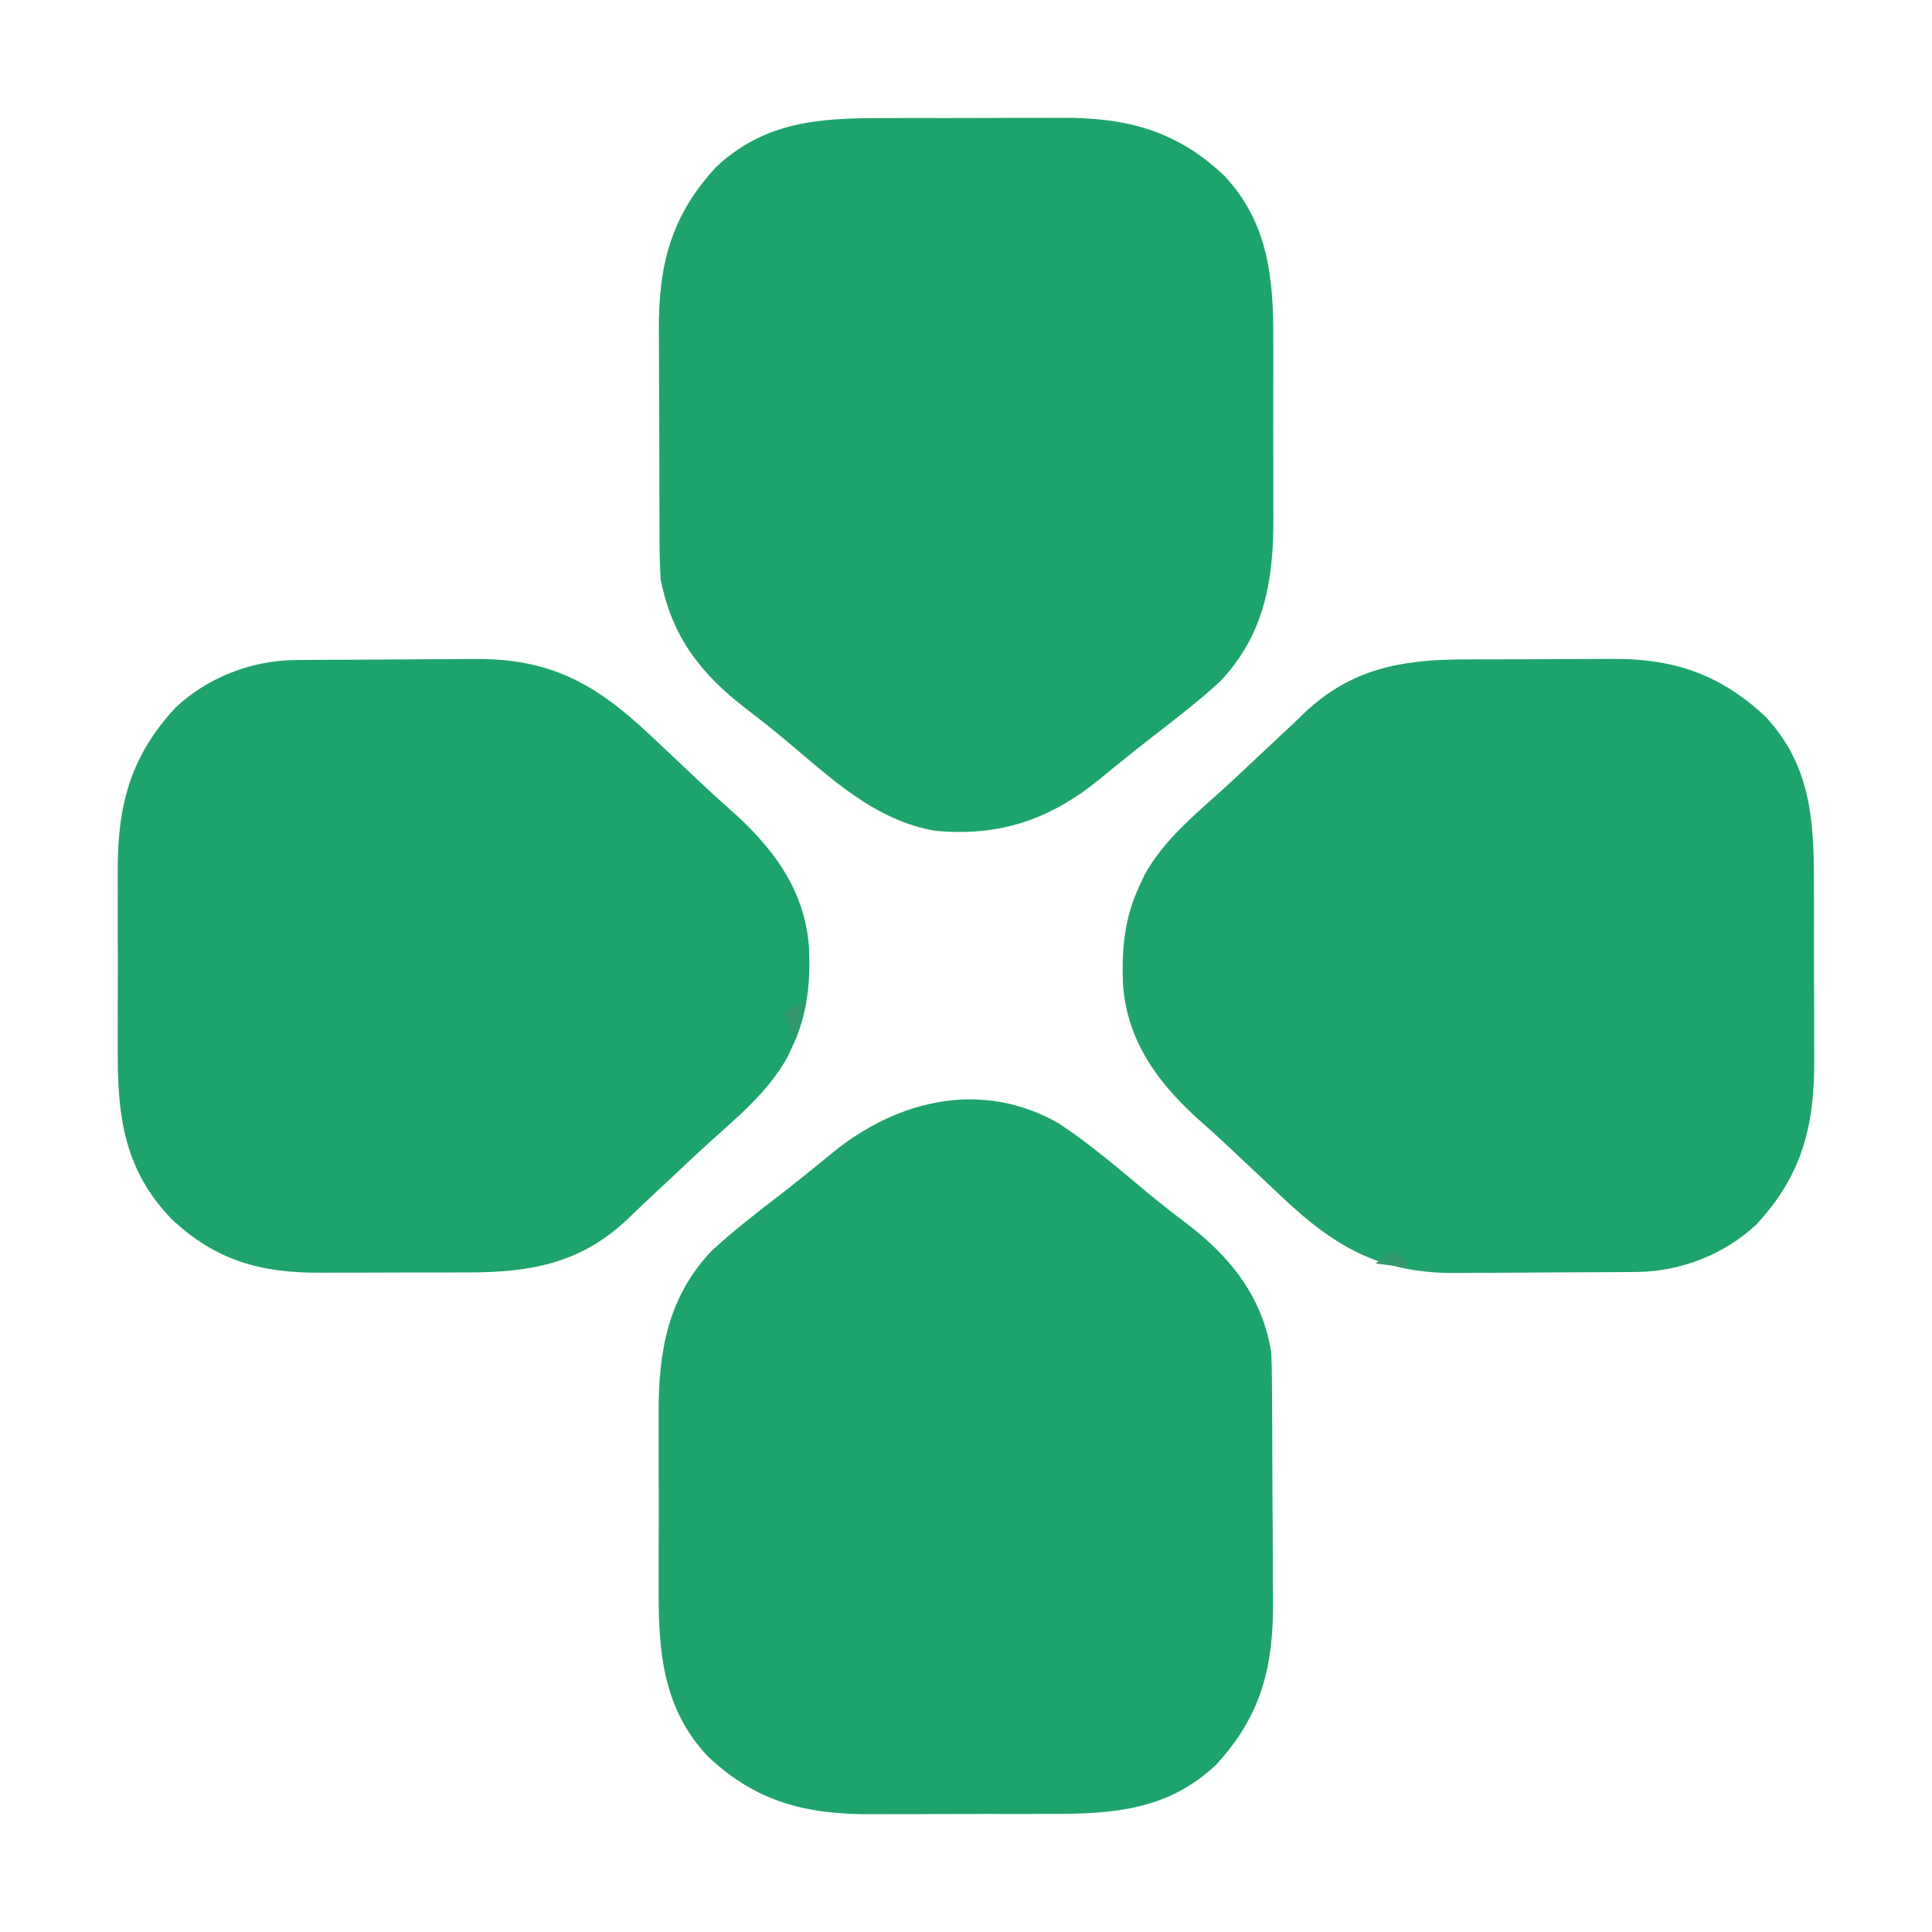
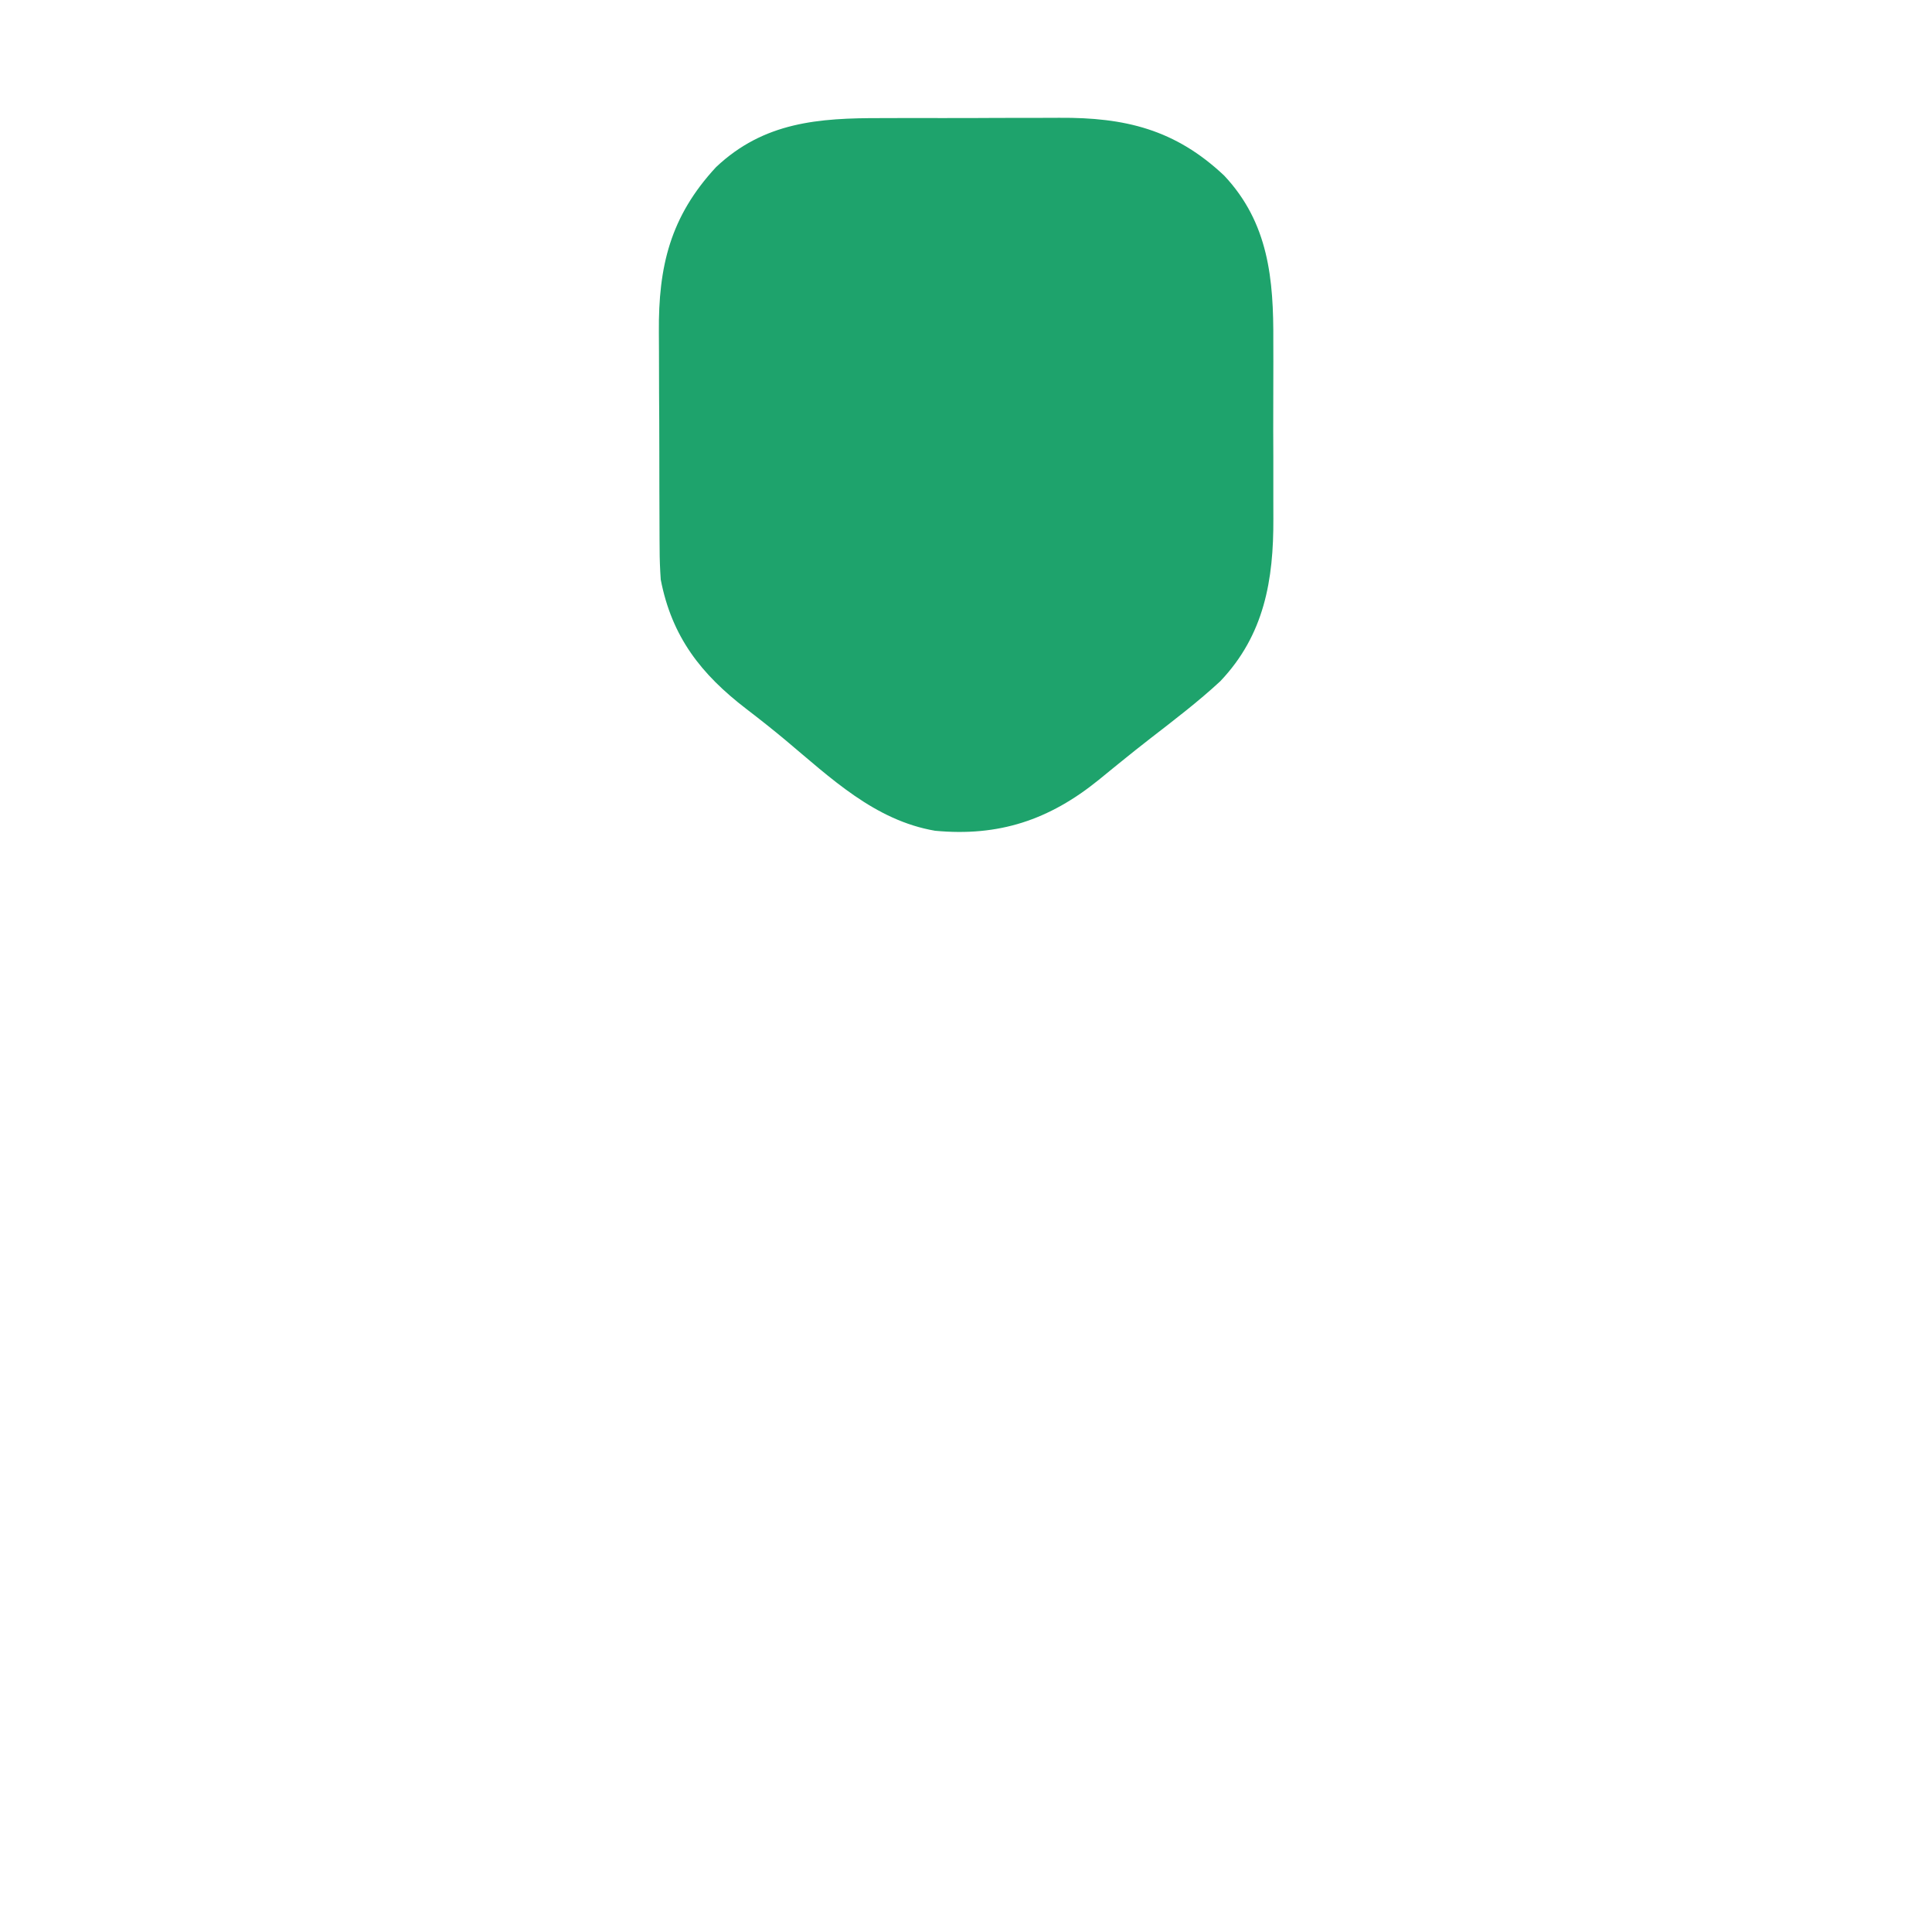
<svg xmlns="http://www.w3.org/2000/svg" version="1.1" width="500" height="500">
  <svg version="1.1" width="500" height="500">
-     <path d="M0 0 C8.001 5.324 15.319 11.563 22.676 17.73 C25.94 20.456 29.277 23.055 32.672 25.614 C44.186 34.343 52.533 44.566 54.902 59.223 C55.009 61.8 55.07 64.351 55.079 66.928 C55.086 67.688 55.092 68.448 55.099 69.231 C55.119 71.739 55.131 74.246 55.141 76.754 C55.145 77.616 55.149 78.477 55.153 79.365 C55.174 83.932 55.188 88.499 55.198 93.065 C55.209 97.751 55.243 102.436 55.283 107.122 C55.309 110.751 55.317 114.38 55.321 118.009 C55.326 119.735 55.337 121.46 55.356 123.185 C55.529 140.235 52.484 153.125 40.59 165.973 C28.198 177.674 14.009 178.694 -2.215 178.656 C-3.962 178.661 -5.708 178.666 -7.455 178.672 C-11.101 178.681 -14.747 178.679 -18.393 178.669 C-23.032 178.657 -27.669 178.677 -32.308 178.707 C-35.911 178.725 -39.515 178.725 -43.118 178.719 C-44.827 178.719 -46.535 178.725 -48.244 178.737 C-65.228 178.844 -78.204 175.753 -90.91 163.785 C-102.431 151.535 -103.718 136.955 -103.629 120.91 C-103.632 119.166 -103.635 117.422 -103.641 115.678 C-103.646 112.044 -103.638 108.411 -103.619 104.776 C-103.596 100.154 -103.609 95.532 -103.633 90.909 C-103.648 87.314 -103.643 83.719 -103.633 80.124 C-103.63 78.421 -103.633 76.718 -103.643 75.015 C-103.711 59.147 -101.31 44.913 -89.914 32.926 C-84.2 27.634 -77.982 22.898 -71.828 18.133 C-69.244 16.128 -66.688 14.093 -64.148 12.031 C-63.493 11.5 -62.837 10.969 -62.161 10.421 C-60.912 9.407 -59.666 8.391 -58.423 7.37 C-41.513 -6.318 -19.757 -11.336 0 0 Z " fill="#1EA36C" transform="translate(274.098,290.777)" />
    <path d="M0 0 C1.747 -0.005 3.494 -0.01 5.24 -0.016 C8.886 -0.025 12.532 -0.022 16.178 -0.012 C20.817 -0.001 25.455 -0.021 30.093 -0.05 C33.696 -0.069 37.3 -0.068 40.903 -0.063 C42.612 -0.063 44.32 -0.069 46.029 -0.081 C63.013 -0.188 75.99 2.903 88.695 14.871 C100.216 27.122 101.503 41.701 101.414 57.746 C101.417 59.49 101.421 61.234 101.426 62.978 C101.432 66.612 101.423 70.246 101.404 73.88 C101.382 78.503 101.395 83.125 101.419 87.747 C101.433 91.342 101.428 94.937 101.418 98.532 C101.415 100.235 101.419 101.938 101.428 103.641 C101.497 119.509 99.095 133.743 87.699 145.73 C81.985 151.022 75.768 155.758 69.613 160.523 C67.029 162.528 64.473 164.564 61.934 166.625 C61.278 167.156 60.622 167.688 59.946 168.235 C58.697 169.249 57.451 170.266 56.208 171.286 C43.424 181.635 30.378 185.996 13.883 184.434 C-1.743 181.761 -13.132 170.776 -24.883 160.938 C-28.194 158.175 -31.566 155.512 -34.989 152.89 C-46.642 143.944 -54.244 134.296 -57.117 119.434 C-57.303 116.716 -57.411 114.102 -57.408 111.388 C-57.414 110.627 -57.421 109.867 -57.428 109.083 C-57.447 106.592 -57.451 104.101 -57.453 101.609 C-57.46 99.858 -57.466 98.107 -57.473 96.356 C-57.485 92.692 -57.489 89.028 -57.488 85.365 C-57.488 80.702 -57.515 76.041 -57.549 71.379 C-57.572 67.763 -57.576 64.146 -57.575 60.53 C-57.577 58.813 -57.586 57.096 -57.601 55.379 C-57.741 38.375 -54.664 25.493 -42.805 12.684 C-30.413 0.982 -16.224 -0.037 0 0 Z " fill="#1EA36C" transform="translate(228.117,30.566)" />
-     <path d="M0 0 C1.919 -0.019 1.919 -0.019 3.876 -0.039 C5.272 -0.047 6.668 -0.055 8.065 -0.061 C8.773 -0.065 9.481 -0.069 10.211 -0.074 C13.967 -0.094 17.723 -0.109 21.479 -0.118 C25.326 -0.129 29.171 -0.163 33.017 -0.203 C36.002 -0.23 38.987 -0.238 41.972 -0.241 C43.387 -0.246 44.803 -0.258 46.218 -0.276 C65.905 -0.521 77.764 6.063 91.694 19.177 C92.318 19.763 92.943 20.35 93.587 20.954 C96.469 23.661 99.351 26.368 102.22 29.089 C105.582 32.274 108.953 35.433 112.432 38.49 C123.502 48.247 132.015 59.271 133.073 74.517 C133.436 83.667 132.684 91.798 128.694 100.177 C128.289 101.039 127.884 101.902 127.467 102.79 C122.48 111.792 114.506 118.294 106.968 125.109 C104.027 127.783 101.136 130.508 98.247 133.239 C95.631 135.708 92.997 138.159 90.364 140.61 C88.933 141.952 87.522 143.315 86.115 144.681 C74.001 156.164 60.921 158.496 44.826 158.478 C43.382 158.482 41.938 158.486 40.493 158.491 C37.476 158.498 34.459 158.498 31.441 158.493 C27.599 158.487 23.758 158.504 19.916 158.527 C16.936 158.542 13.955 158.543 10.975 158.54 C9.56 158.54 8.144 158.545 6.729 158.555 C-8.793 158.653 -20.518 155.4 -31.912 144.654 C-44.267 131.876 -45.931 117.83 -45.838 100.865 C-45.84 99.121 -45.844 97.377 -45.849 95.633 C-45.855 91.999 -45.847 88.365 -45.828 84.731 C-45.805 80.108 -45.818 75.486 -45.842 70.863 C-45.857 67.268 -45.852 63.674 -45.842 60.079 C-45.839 58.376 -45.842 56.673 -45.852 54.97 C-45.925 38 -42.765 25.131 -30.931 12.365 C-22.729 4.566 -11.223 0.098 0 0 Z " fill="#1EA36C" transform="translate(76.306,170.823)" />
-     <path d="M0 0 C1.437 -0.006 2.874 -0.013 4.311 -0.02 C7.316 -0.032 10.321 -0.036 13.326 -0.035 C17.141 -0.034 20.955 -0.062 24.769 -0.096 C27.737 -0.119 30.704 -0.122 33.672 -0.121 C35.077 -0.124 36.481 -0.132 37.885 -0.148 C54.071 -0.312 66.084 3.628 77.988 14.648 C89.69 27.04 90.709 41.229 90.672 57.453 C90.676 59.2 90.682 60.947 90.688 62.693 C90.697 66.339 90.694 69.985 90.684 73.631 C90.673 78.27 90.693 82.908 90.722 87.546 C90.741 91.15 90.74 94.753 90.735 98.356 C90.734 100.065 90.74 101.773 90.753 103.482 C90.86 120.484 87.722 133.354 75.863 146.148 C67.661 153.947 56.155 158.415 44.932 158.513 C43.013 158.532 43.013 158.532 41.056 158.552 C39.66 158.56 38.263 158.567 36.867 158.574 C36.159 158.578 35.451 158.582 34.721 158.587 C30.965 158.607 27.209 158.622 23.452 158.631 C19.606 158.642 15.761 158.676 11.915 158.716 C8.93 158.743 5.945 158.751 2.96 158.754 C1.544 158.759 0.129 158.771 -1.287 158.789 C-20.973 159.034 -32.832 152.45 -46.762 139.336 C-47.386 138.75 -48.011 138.163 -48.655 137.559 C-51.538 134.852 -54.419 132.145 -57.289 129.424 C-60.65 126.239 -64.021 123.08 -67.5 120.023 C-78.57 110.266 -87.084 99.242 -88.141 83.996 C-88.504 74.846 -87.752 66.715 -83.762 58.336 C-83.357 57.474 -82.952 56.611 -82.535 55.723 C-77.548 46.721 -69.575 40.219 -62.036 33.404 C-59.095 30.73 -56.204 28.005 -53.315 25.274 C-50.699 22.805 -48.065 20.354 -45.432 17.903 C-44.001 16.561 -42.59 15.198 -41.184 13.832 C-29.113 2.391 -16.041 0.017 0 0 Z " fill="#1EA36C" transform="translate(378.762,170.664)" />
-     <path d="M0 0 C-0.66 2.97 -1.32 5.94 -2 9 C-4 5 -4 5 -5 2 C-2 0 -2 0 0 0 Z " fill="#35976E" transform="translate(208,260)" />
-     <path d="M0 0 C1.32 0.66 2.64 1.32 4 2 C4 2.66 4 3.32 4 4 C1.36 3.67 -1.28 3.34 -4 3 C-2.68 2.01 -1.36 1.02 0 0 Z " fill="#34986E" transform="translate(360,324)" />
  </svg>
  <style>@media (prefers-color-scheme: light) { :root { filter: none; } }
@media (prefers-color-scheme: dark) { :root { filter: none; } }
</style>
</svg>